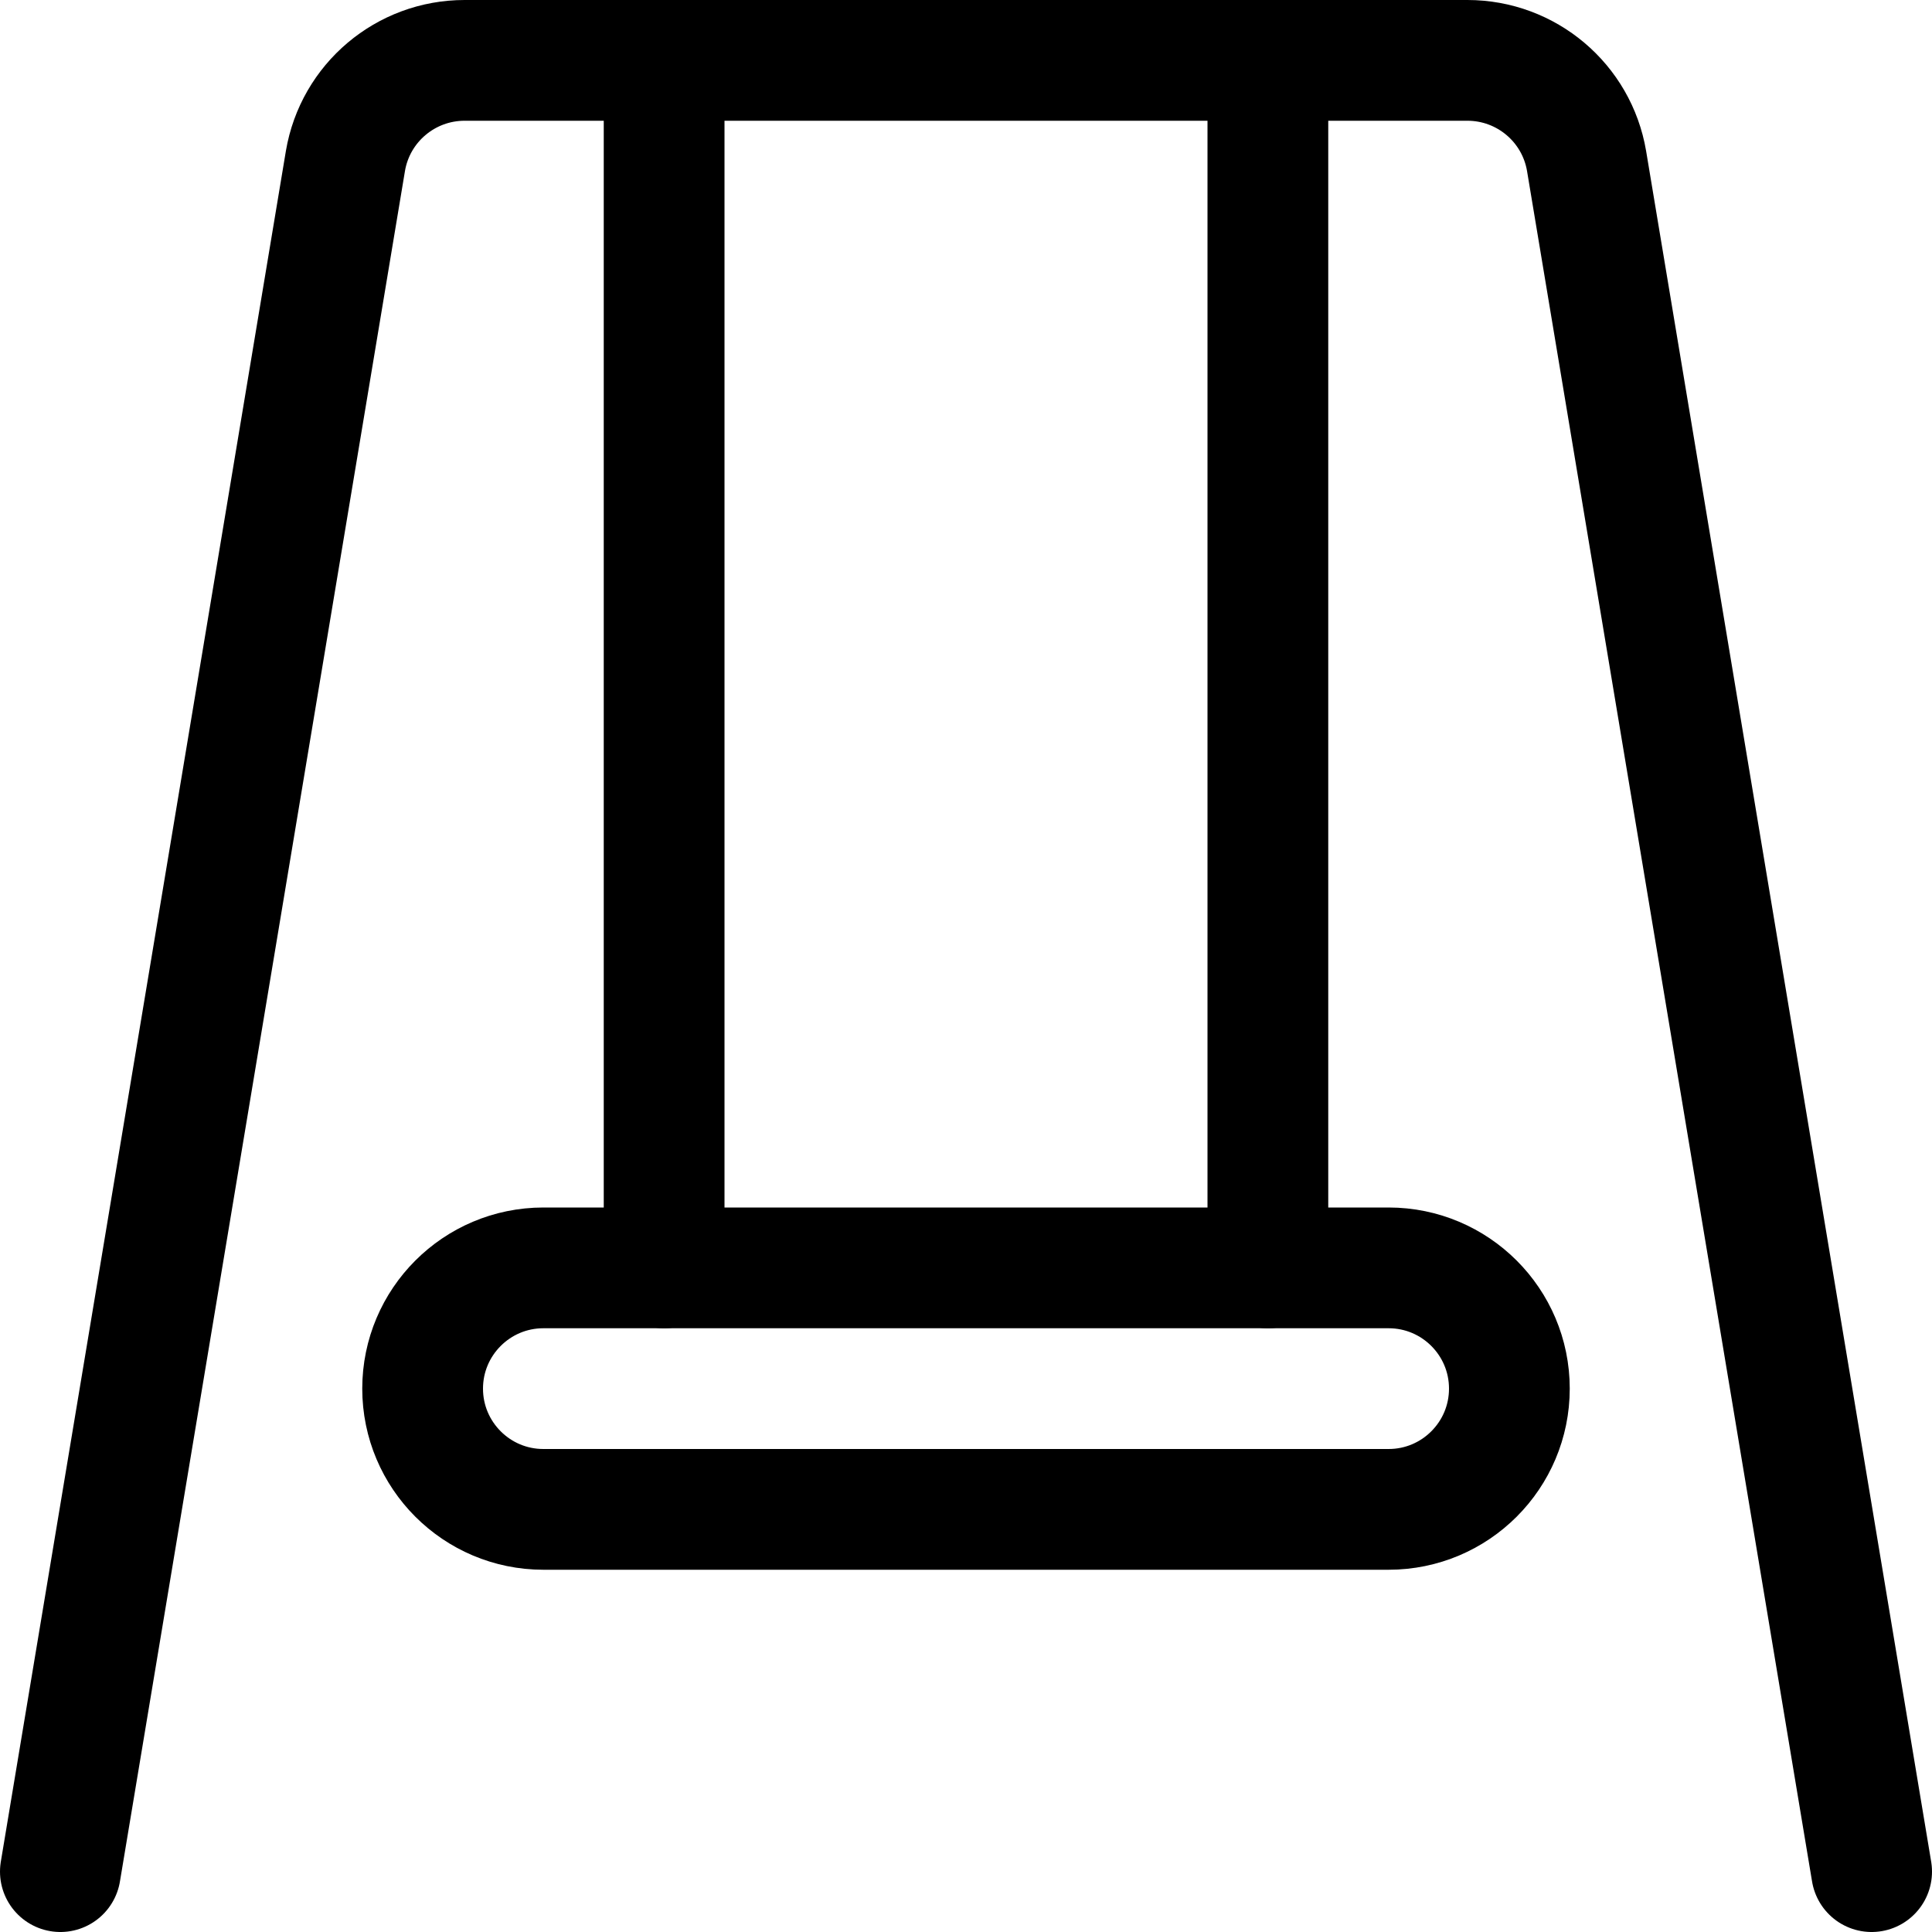
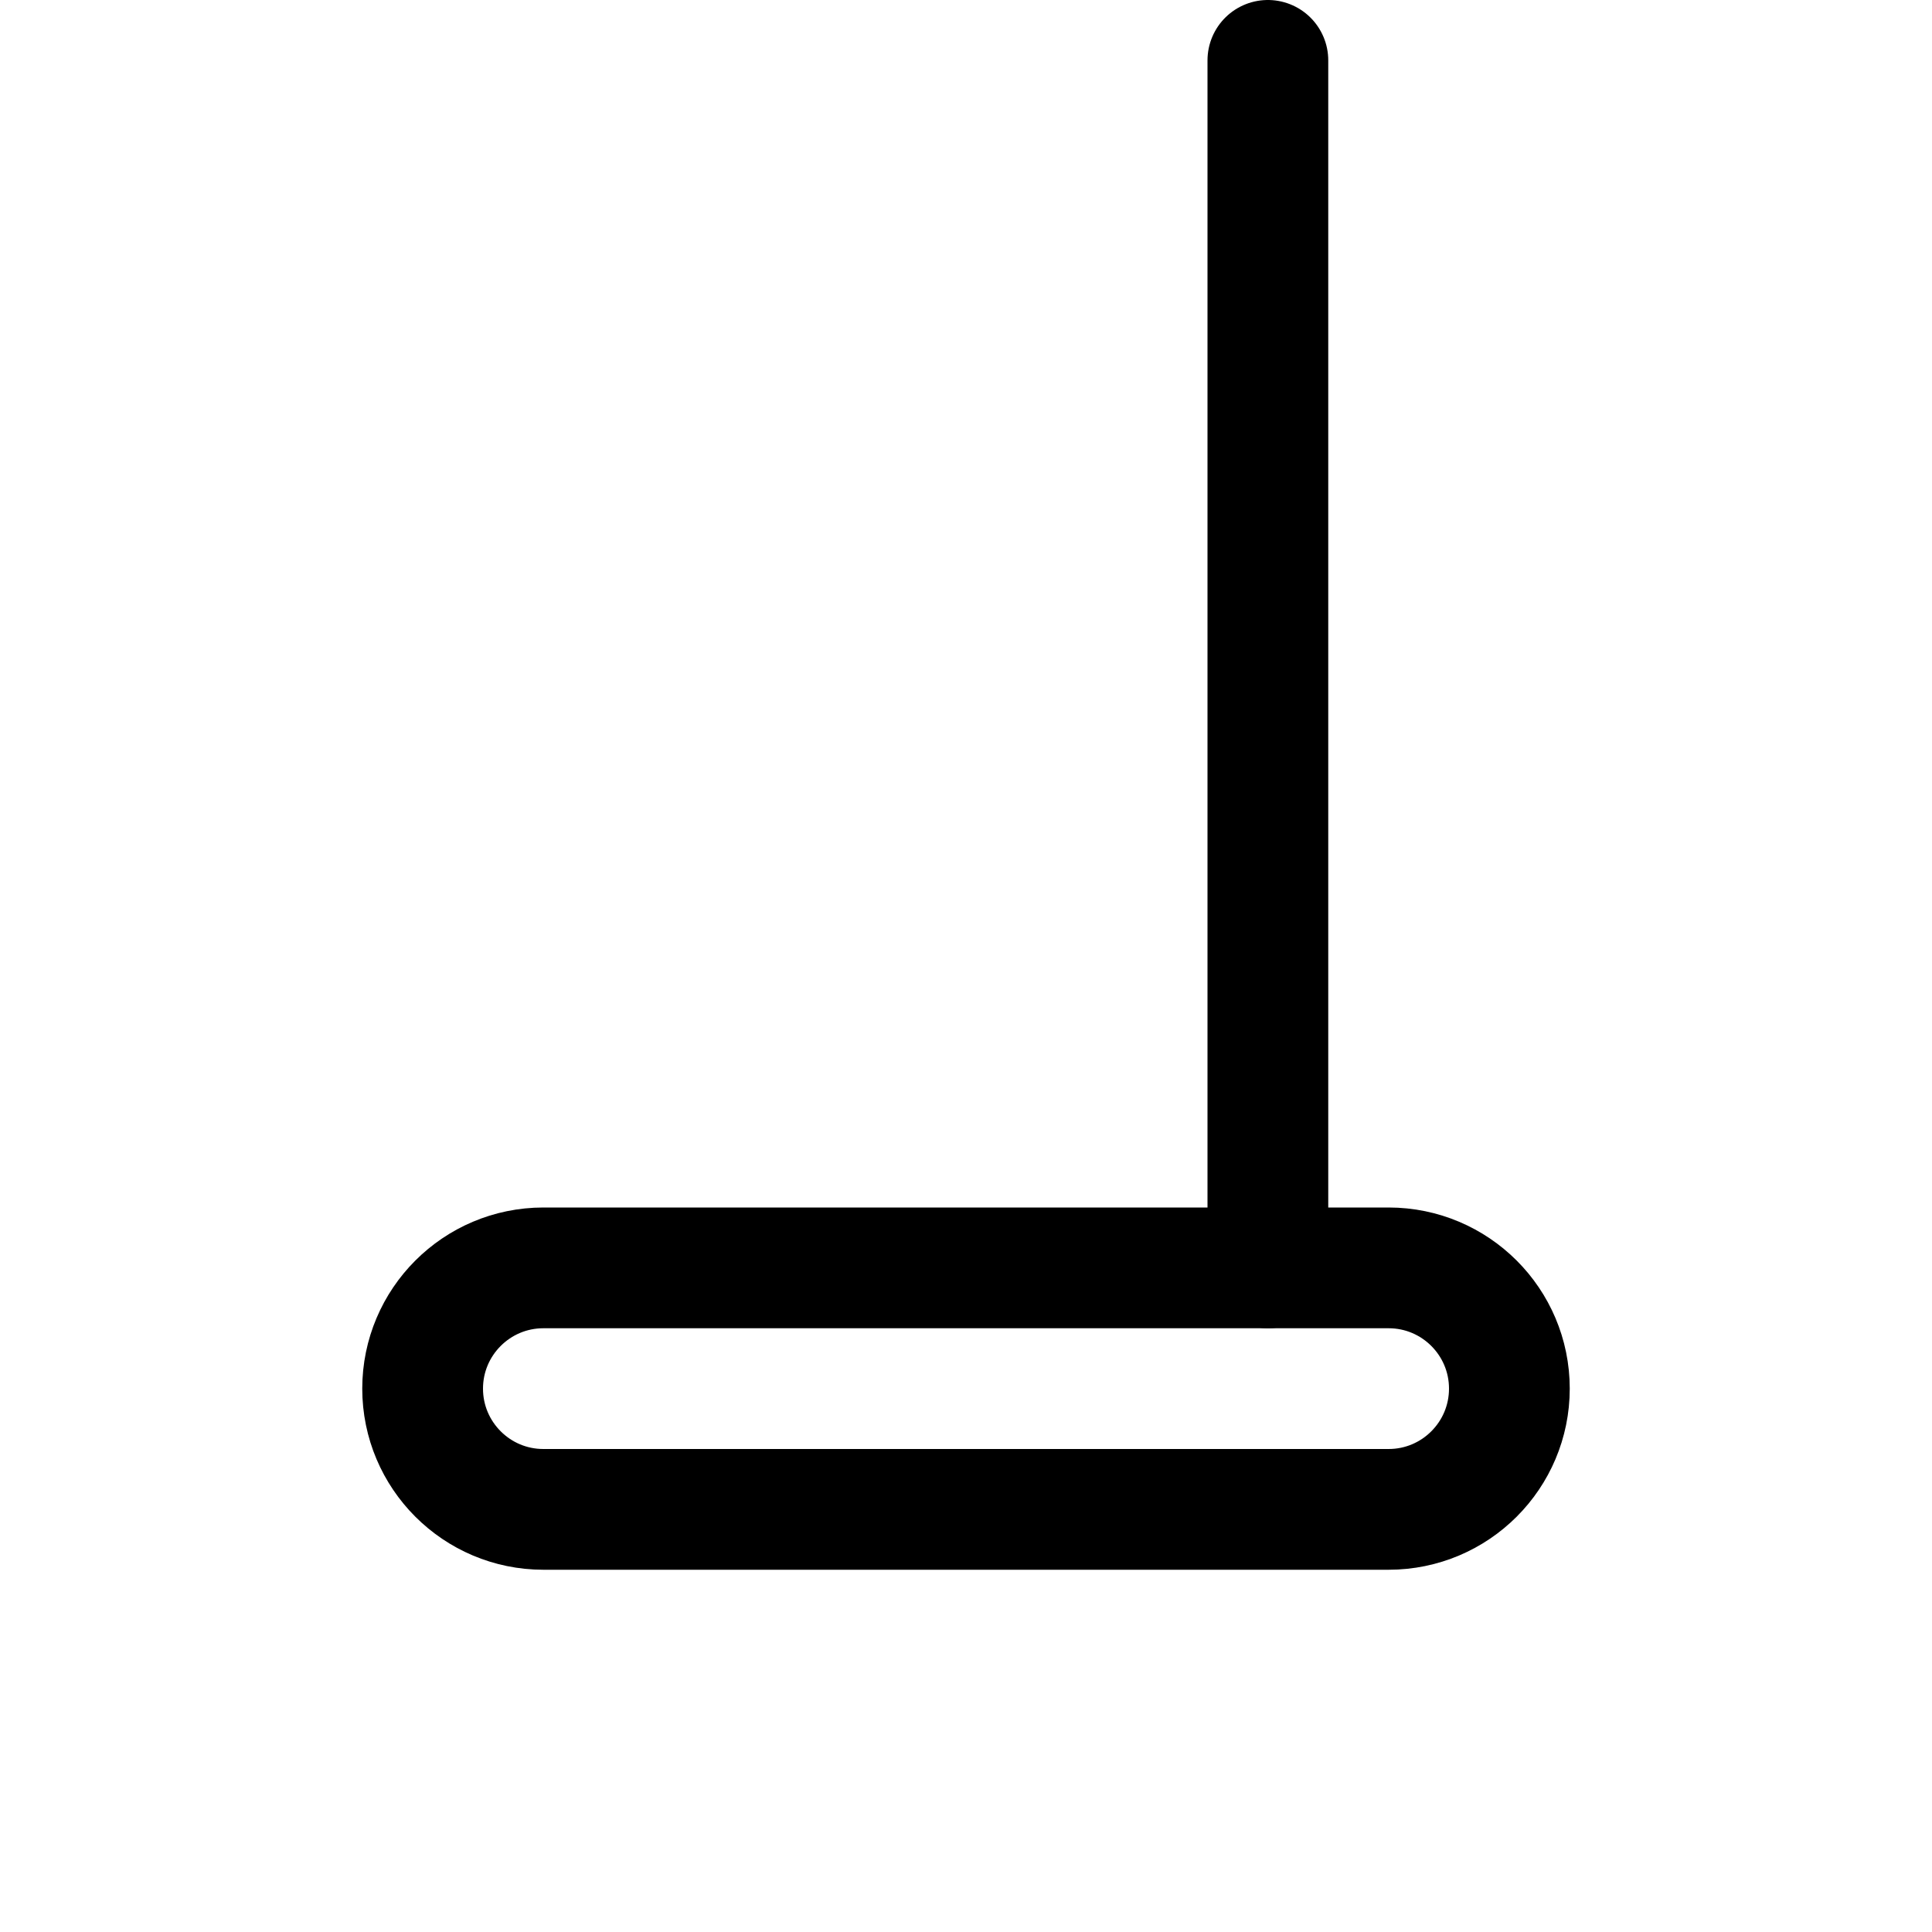
<svg xmlns="http://www.w3.org/2000/svg" viewBox="0 0 24 24" height="24" width="24">
  <title>Exported from Streamline App (https://app.streamlineicons.com)</title>
  <g transform="matrix(1,0,0,1,0,0)">
-     <path d="M 23.25,23.25L19.709,2c-0.122-0.722-0.748-1.25-1.48-1.25H5.771c-0.732,0-1.358,0.528-1.48,1.25L0.75,23.25 " stroke="#000000" fill="none" stroke-width="1.5" stroke-linecap="round" stroke-linejoin="round" />
-     <path d="M 8.25,0.75v15 " stroke="#000000" fill="none" stroke-width="1.5" stroke-linecap="round" stroke-linejoin="round" />
    <path d="M 15.75,0.75v15 " stroke="#000000" fill="none" stroke-width="1.5" stroke-linecap="round" stroke-linejoin="round" />
    <path d="M 18.75,17.25c0,0.828-0.672,1.5-1.5,1.5H6.75c-0.828,0-1.5-0.672-1.5-1.5s0.672-1.5,1.5-1.5h10.5 C18.078,15.75,18.75,16.422,18.75,17.25z" stroke="#000000" fill="none" stroke-width="1.5" stroke-linecap="round" stroke-linejoin="round" />
  </g>
</svg>